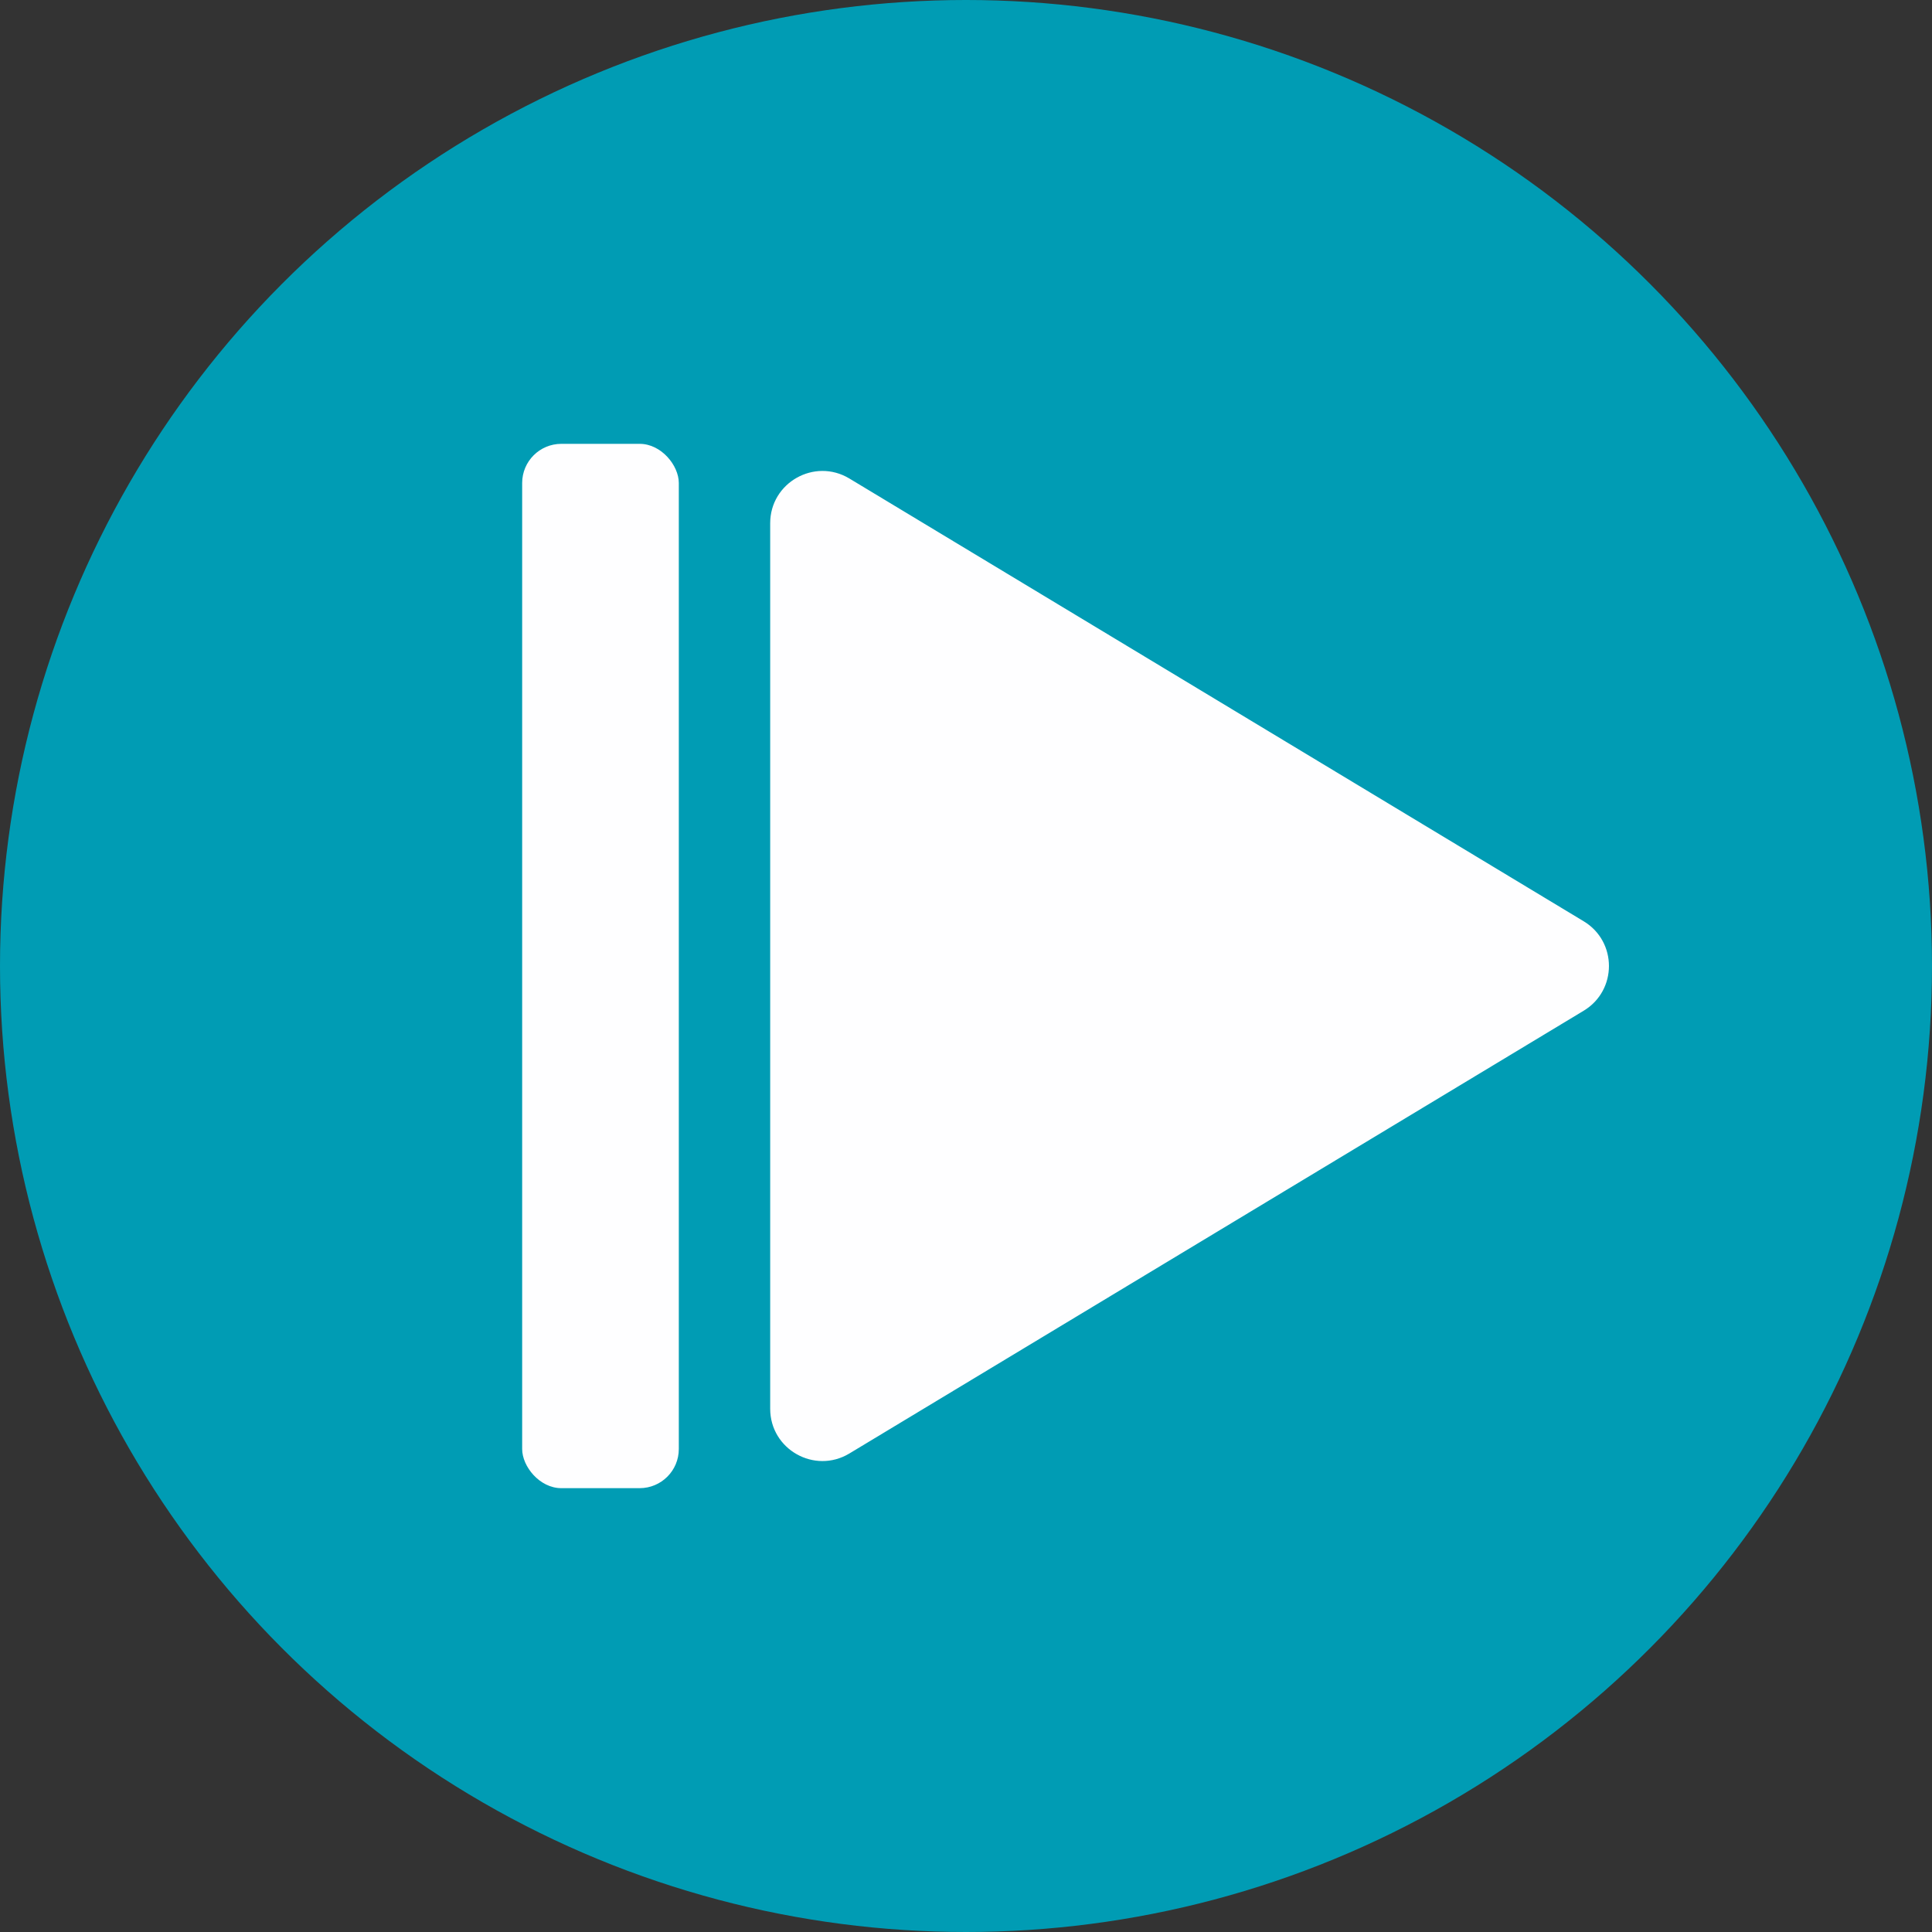
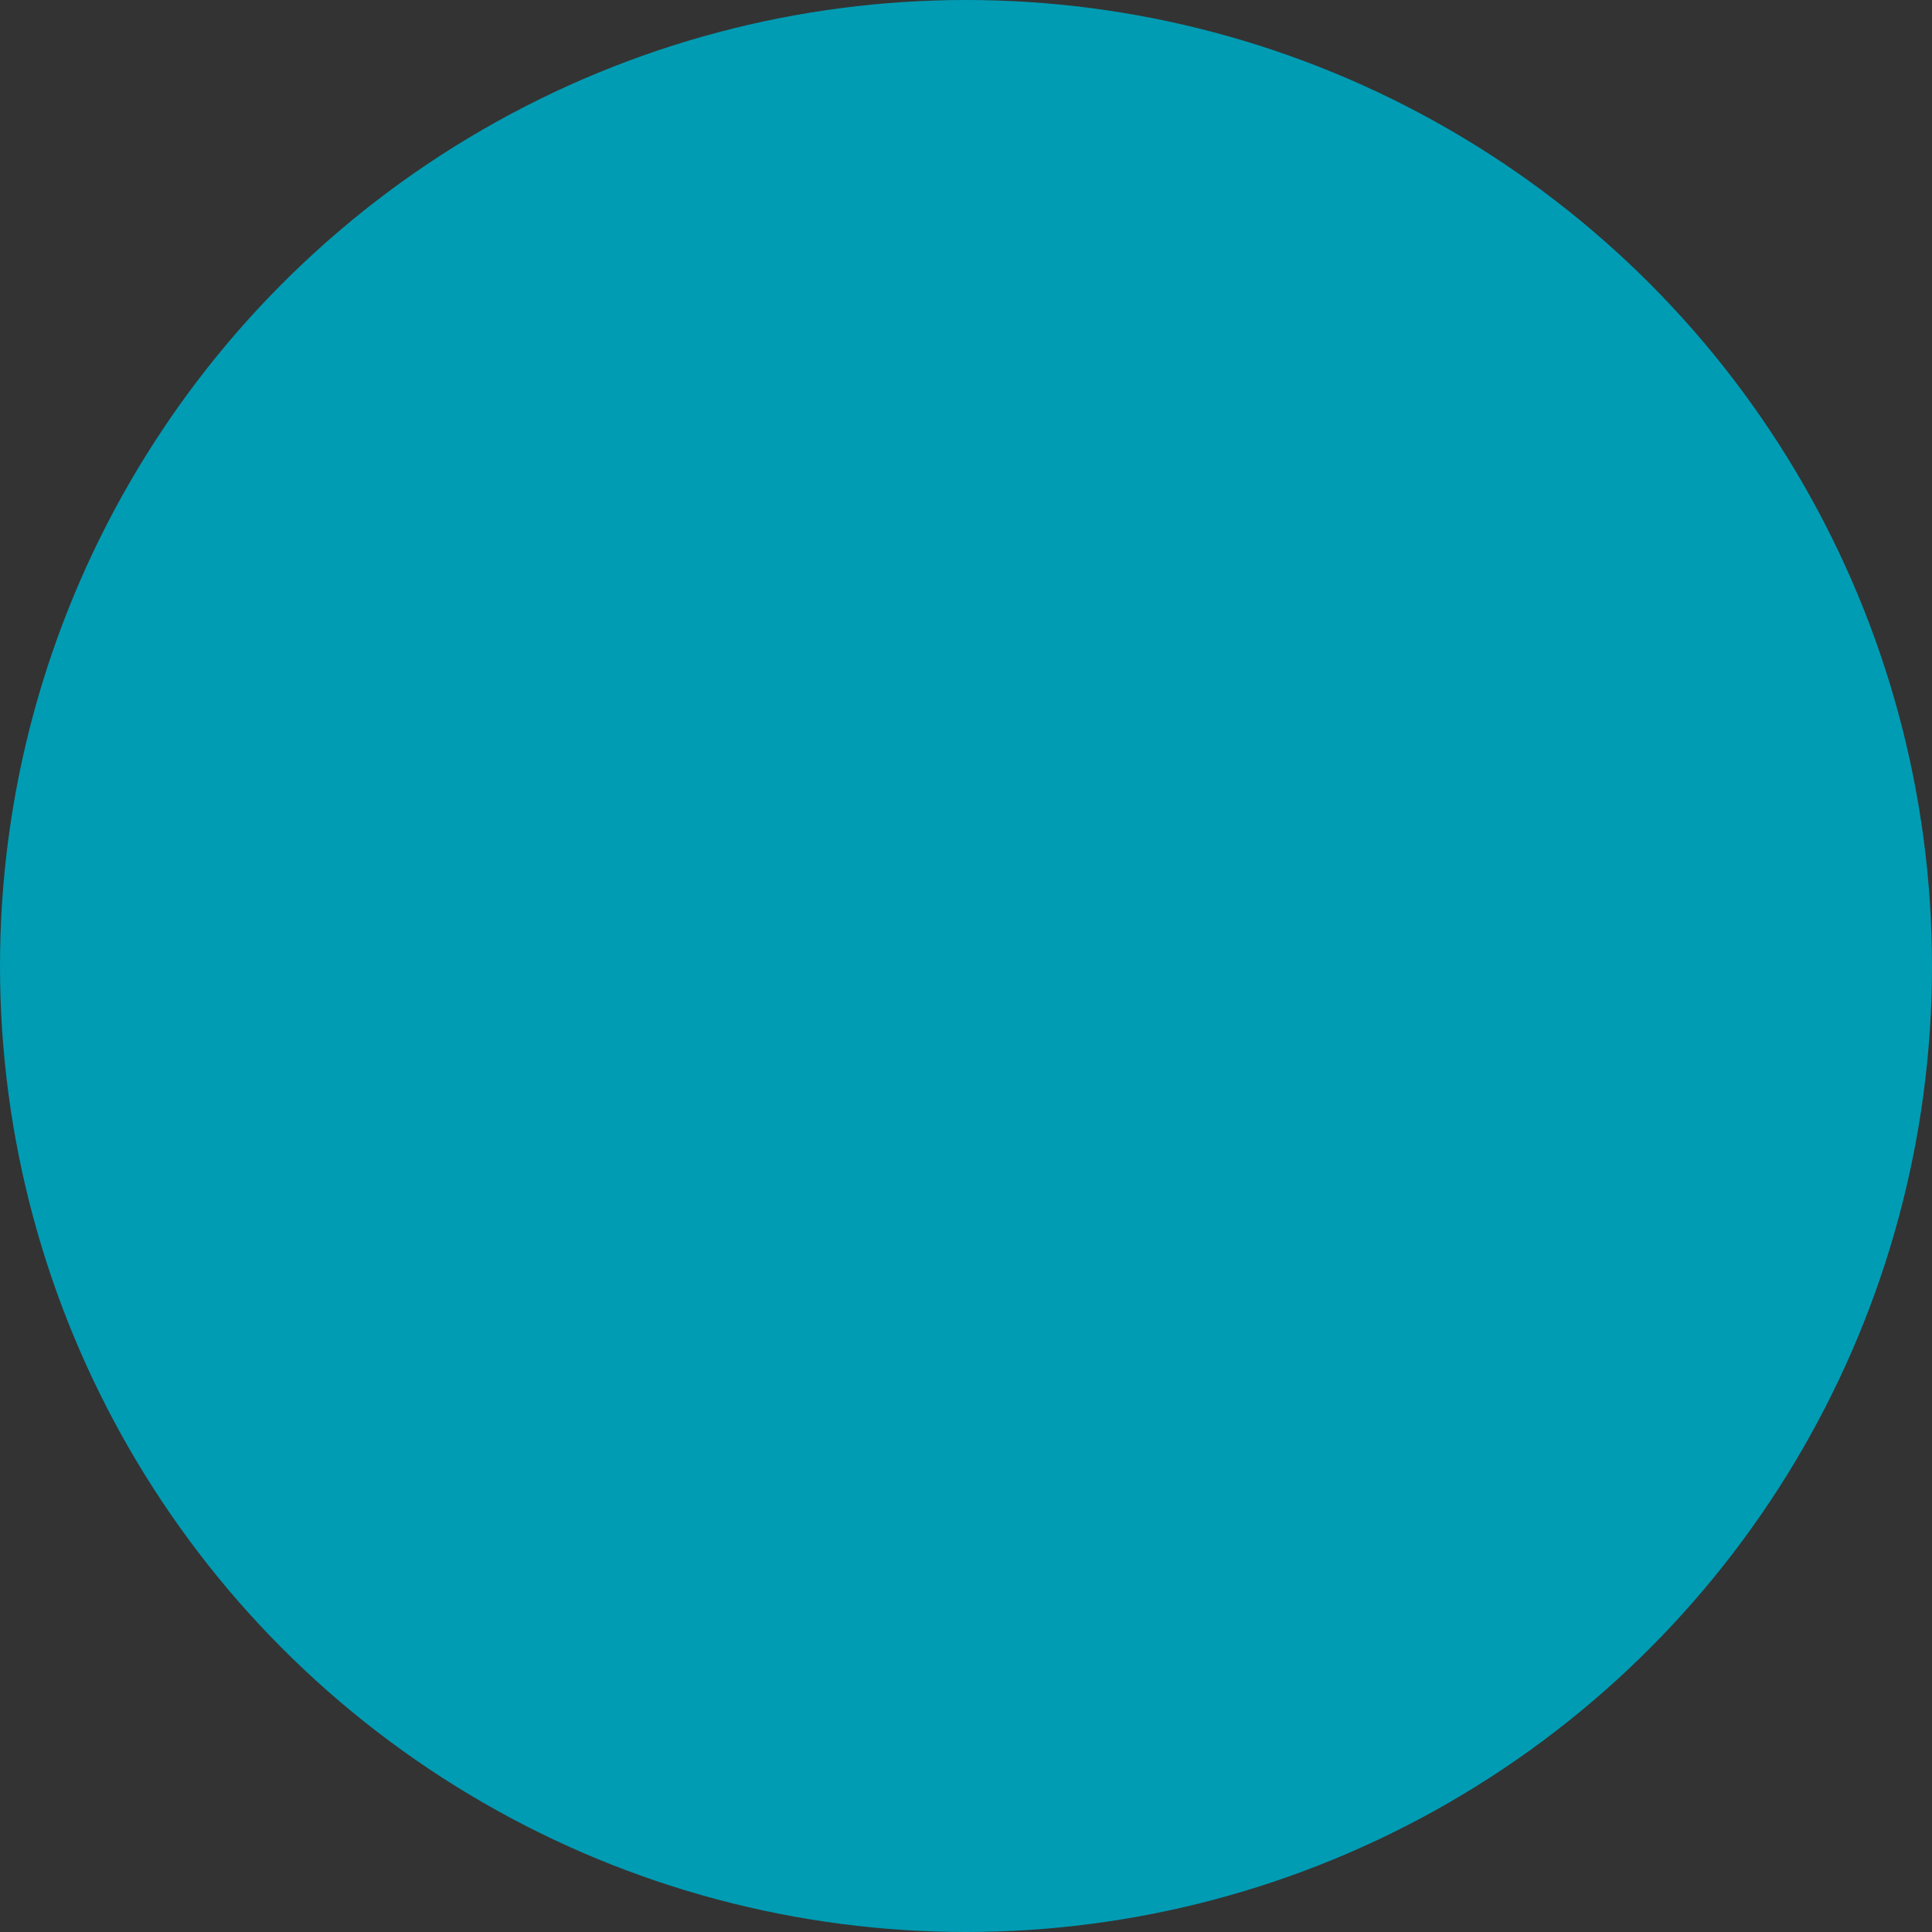
<svg xmlns="http://www.w3.org/2000/svg" width="74" height="74" viewBox="0 0 74 74" fill="none">
  <rect x="0" y="0" width="74" height="74" fill="#333333" stroke="none" />
  <circle cx="37" cy="37" r="37" fill="#009CB4" />
-   <rect x="20" y="17" width="6" height="40" rx="1.5" fill="#FEFEFF" />
-   <path d="M60.659 35.287C61.949 36.065 61.949 37.935 60.659 38.713L32.533 55.672C31.2 56.475 29.5 55.515 29.5 53.959L29.5 20.041C29.5 18.485 31.2 17.525 32.533 18.328L60.659 35.287Z" fill="#FEFEFF" />
</svg>